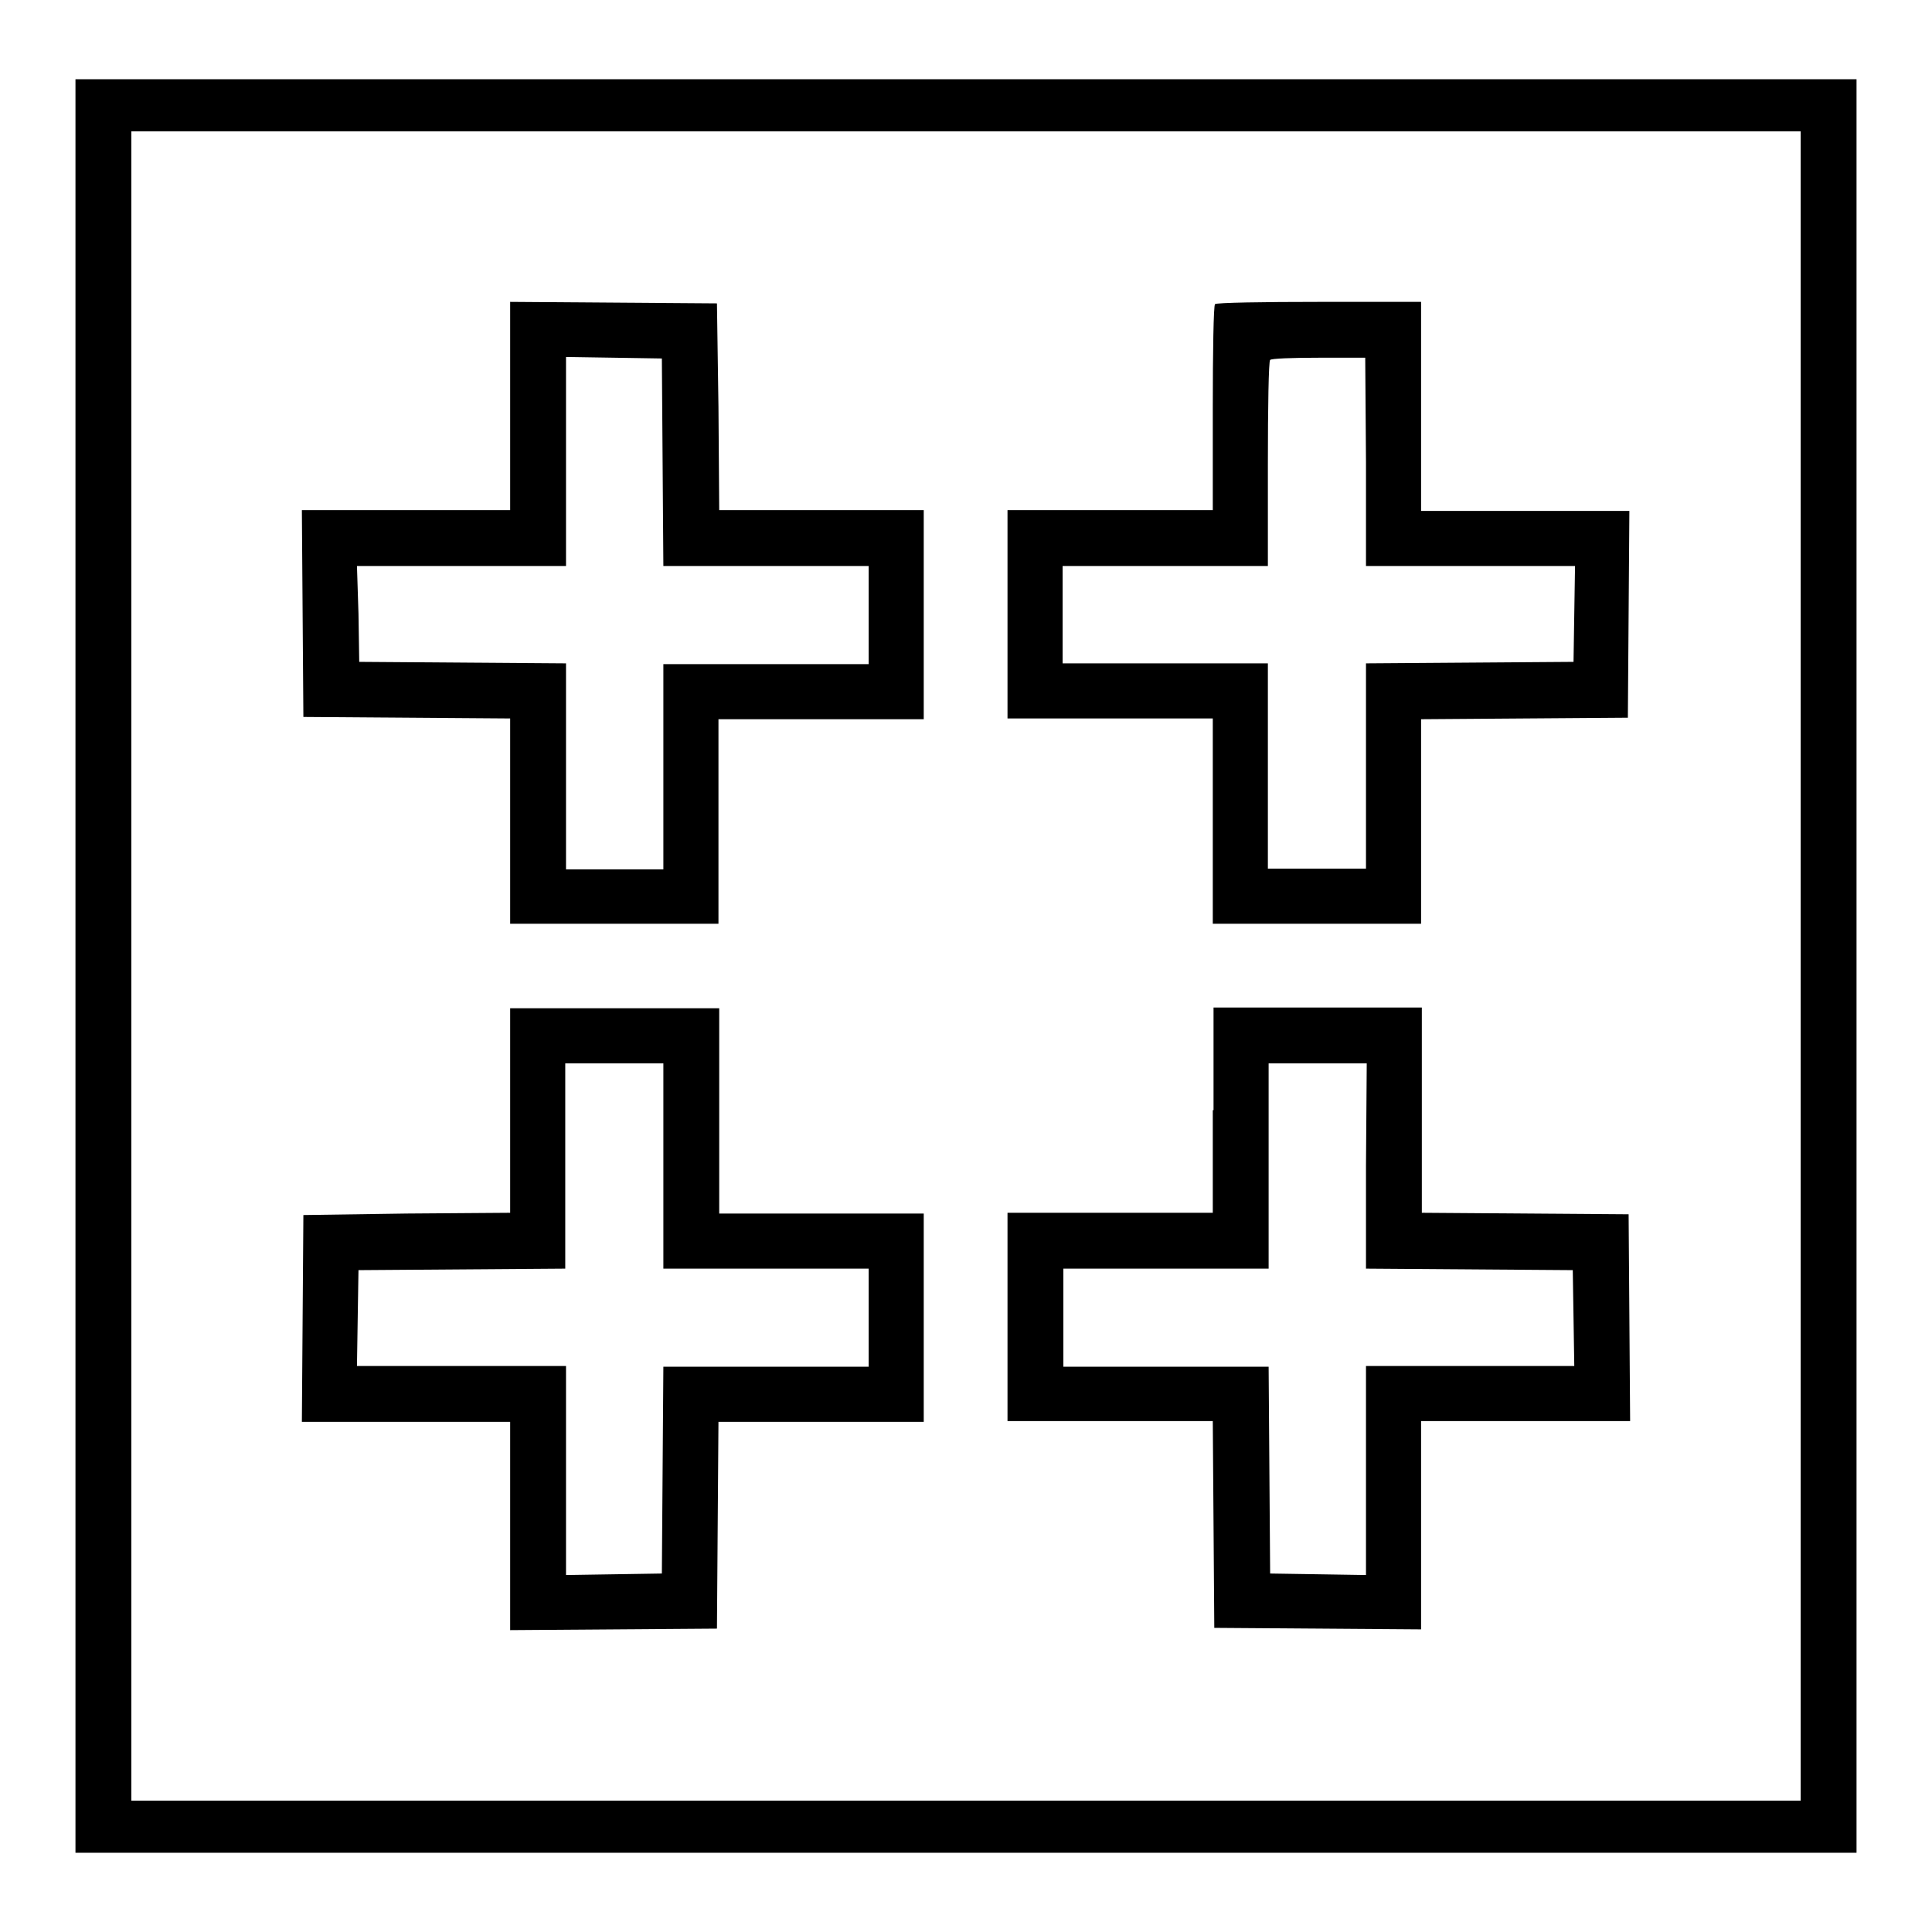
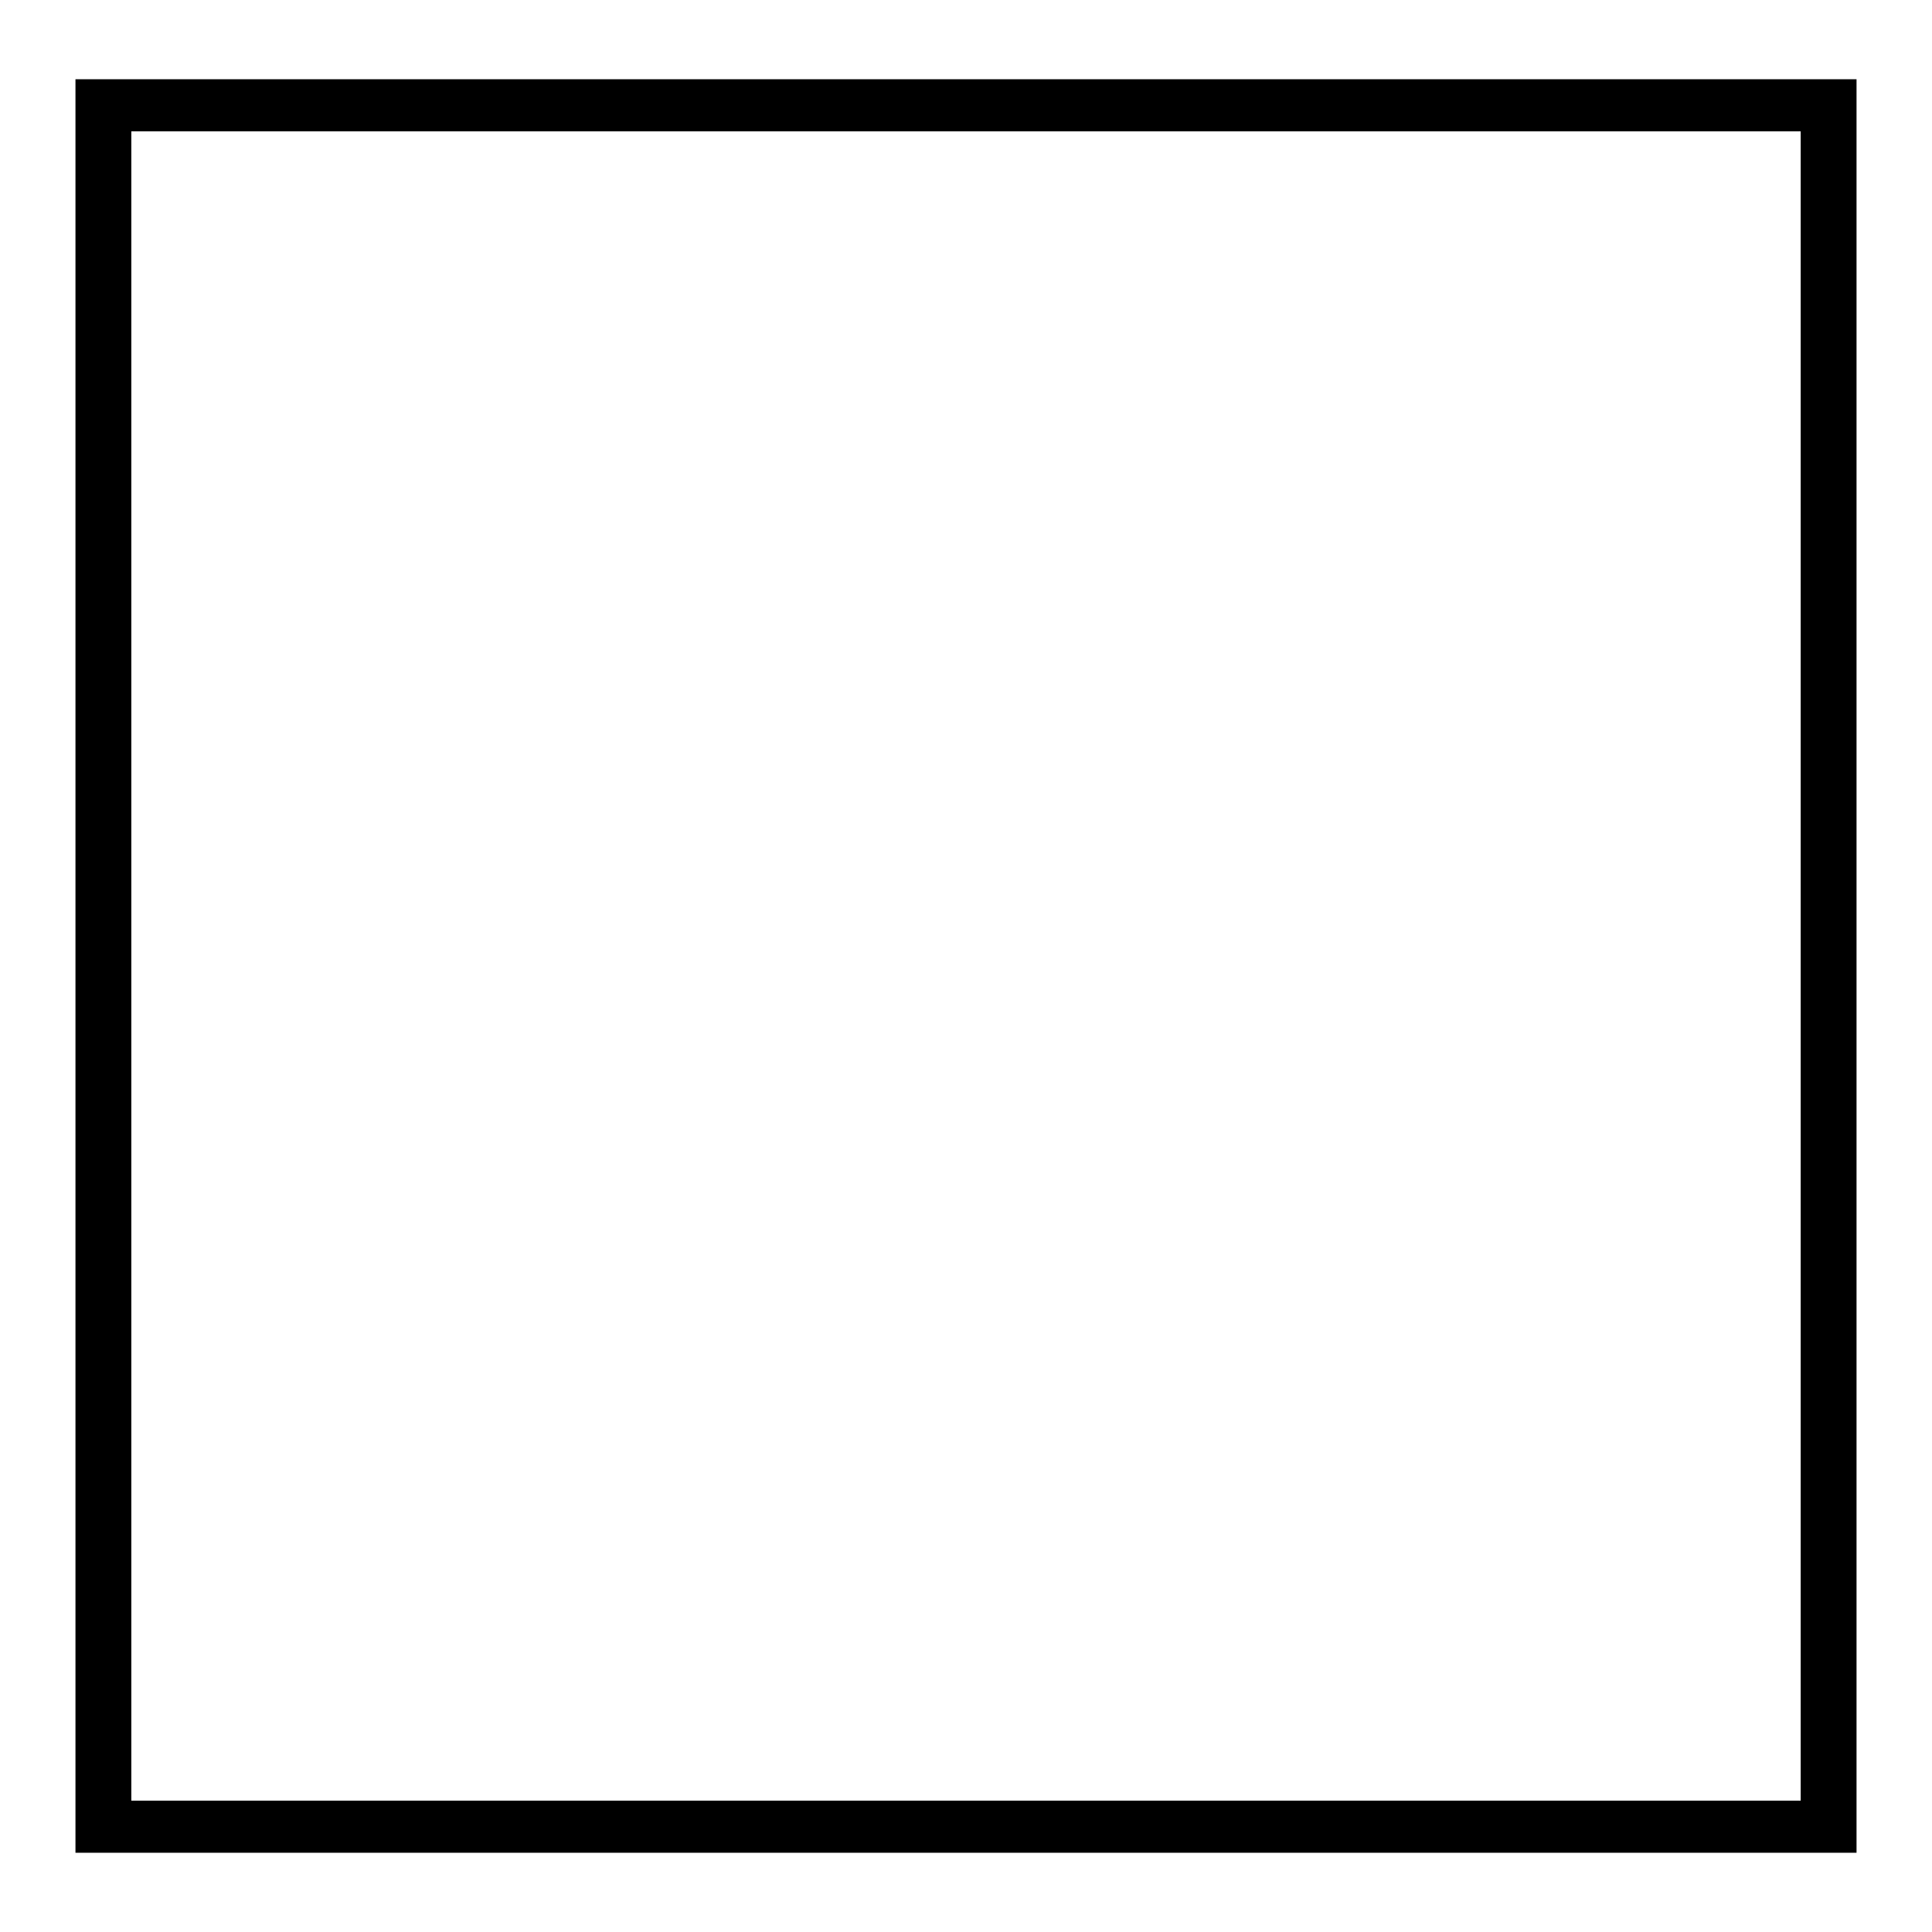
<svg xmlns="http://www.w3.org/2000/svg" version="1.1" x="0px" y="0px" viewBox="0 0 256 256" enable-background="new 0 0 256 256" xml:space="preserve">
  <g>
    <g>
      <g>
-         <path fill="#000000" d="M10,128v117.5h118h118V128V10.5H128H10V128z M238.6,128v110.6H128H17.4V128V17.4H128h110.6V128z" />
-         <path fill="#000000" d="M67.6,53.8v13.8H53.8H40l0.1,13.7L40.2,95l13.7,0.1l13.7,0.1v13.6v13.6h13.8h13.8v-13.6V95.3h13.6h13.6V81.4V67.6h-13.6H95.3l-0.1-13.7L95,40.2l-13.7-0.1L67.6,40V53.8z M87.8,61.3L87.9,75h13.6h13.6v6.5v6.5h-13.6H87.9v13.6v13.6h-6.5H75v-13.6V87.9l-13.7-0.1l-13.7-0.1l-0.1-6.4L47.3,75h13.9H75V61.2V47.3l6.4,0.1l6.3,0.1L87.8,61.3z" />
-         <path fill="#000000" d="M161,40.3c-0.2,0.1-0.3,6.4-0.3,13.8v13.5h-13.6h-13.6v13.8v13.8h13.6h13.6v13.6v13.6h13.8h13.8v-13.6V95.3l13.7-0.1l13.7-0.1l0.1-13.7l0.1-13.7h-13.8h-13.8V53.8V40h-13.5C167.4,40,161.2,40.1,161,40.3z M181,61.2V75h13.8h13.9l-0.1,6.3l-0.1,6.4l-13.7,0.1L181,87.9v13.6v13.6h-6.5h-6.5v-13.6V87.9h-13.6h-13.6v-6.5V75h13.6h13.6V61.5c0-7.5,0.1-13.7,0.3-13.8c0.1-0.2,3-0.3,6.5-0.3h6.1L181,61.2L181,61.2z" />
-         <path fill="#000000" d="M67.6,147.1v13.6l-13.7,0.1L40.2,161l-0.1,13.7L40,188.4h13.8h13.8v13.8V216l13.7-0.1l13.7-0.1l0.1-13.7l0.1-13.7h13.6h13.6v-13.8v-13.8h-13.6H95.3v-13.6v-13.6H81.4H67.6V147.1z M87.9,154.5v13.6h13.6h13.6v6.5v6.5h-13.6H87.9l-0.1,13.7l-0.1,13.7l-6.3,0.1l-6.4,0.1v-13.9V181H61.2H47.3l0.1-6.4l0.1-6.3l13.7-0.1l13.7-0.1v-13.6v-13.6h6.5h6.5L87.9,154.5L87.9,154.5z" />
-         <path fill="#000000" d="M160.7,147.1v13.6h-13.6h-13.6v13.8v13.8h13.6h13.6l0.1,13.7l0.1,13.7l13.7,0.1l13.7,0.1v-13.8v-13.8h13.8H216l-0.1-13.7l-0.1-13.7l-13.7-0.1l-13.7-0.1v-13.6v-13.6h-13.8h-13.8V147.1z M181,154.5v13.6l13.7,0.1l13.7,0.1l0.1,6.3l0.1,6.4h-13.9H181v13.8v13.9l-6.3-0.1l-6.4-0.1l-0.1-13.7l-0.1-13.7h-13.6h-13.6v-6.5v-6.5h13.6h13.6v-13.6v-13.6h6.5h6.5L181,154.5L181,154.5z" />
+         <path fill="#000000" d="M10,128v117.5h118h118V128V10.5H128H10z M238.6,128v110.6H128H17.4V128V17.4H128h110.6V128z" />
      </g>
    </g>
  </g>
</svg>